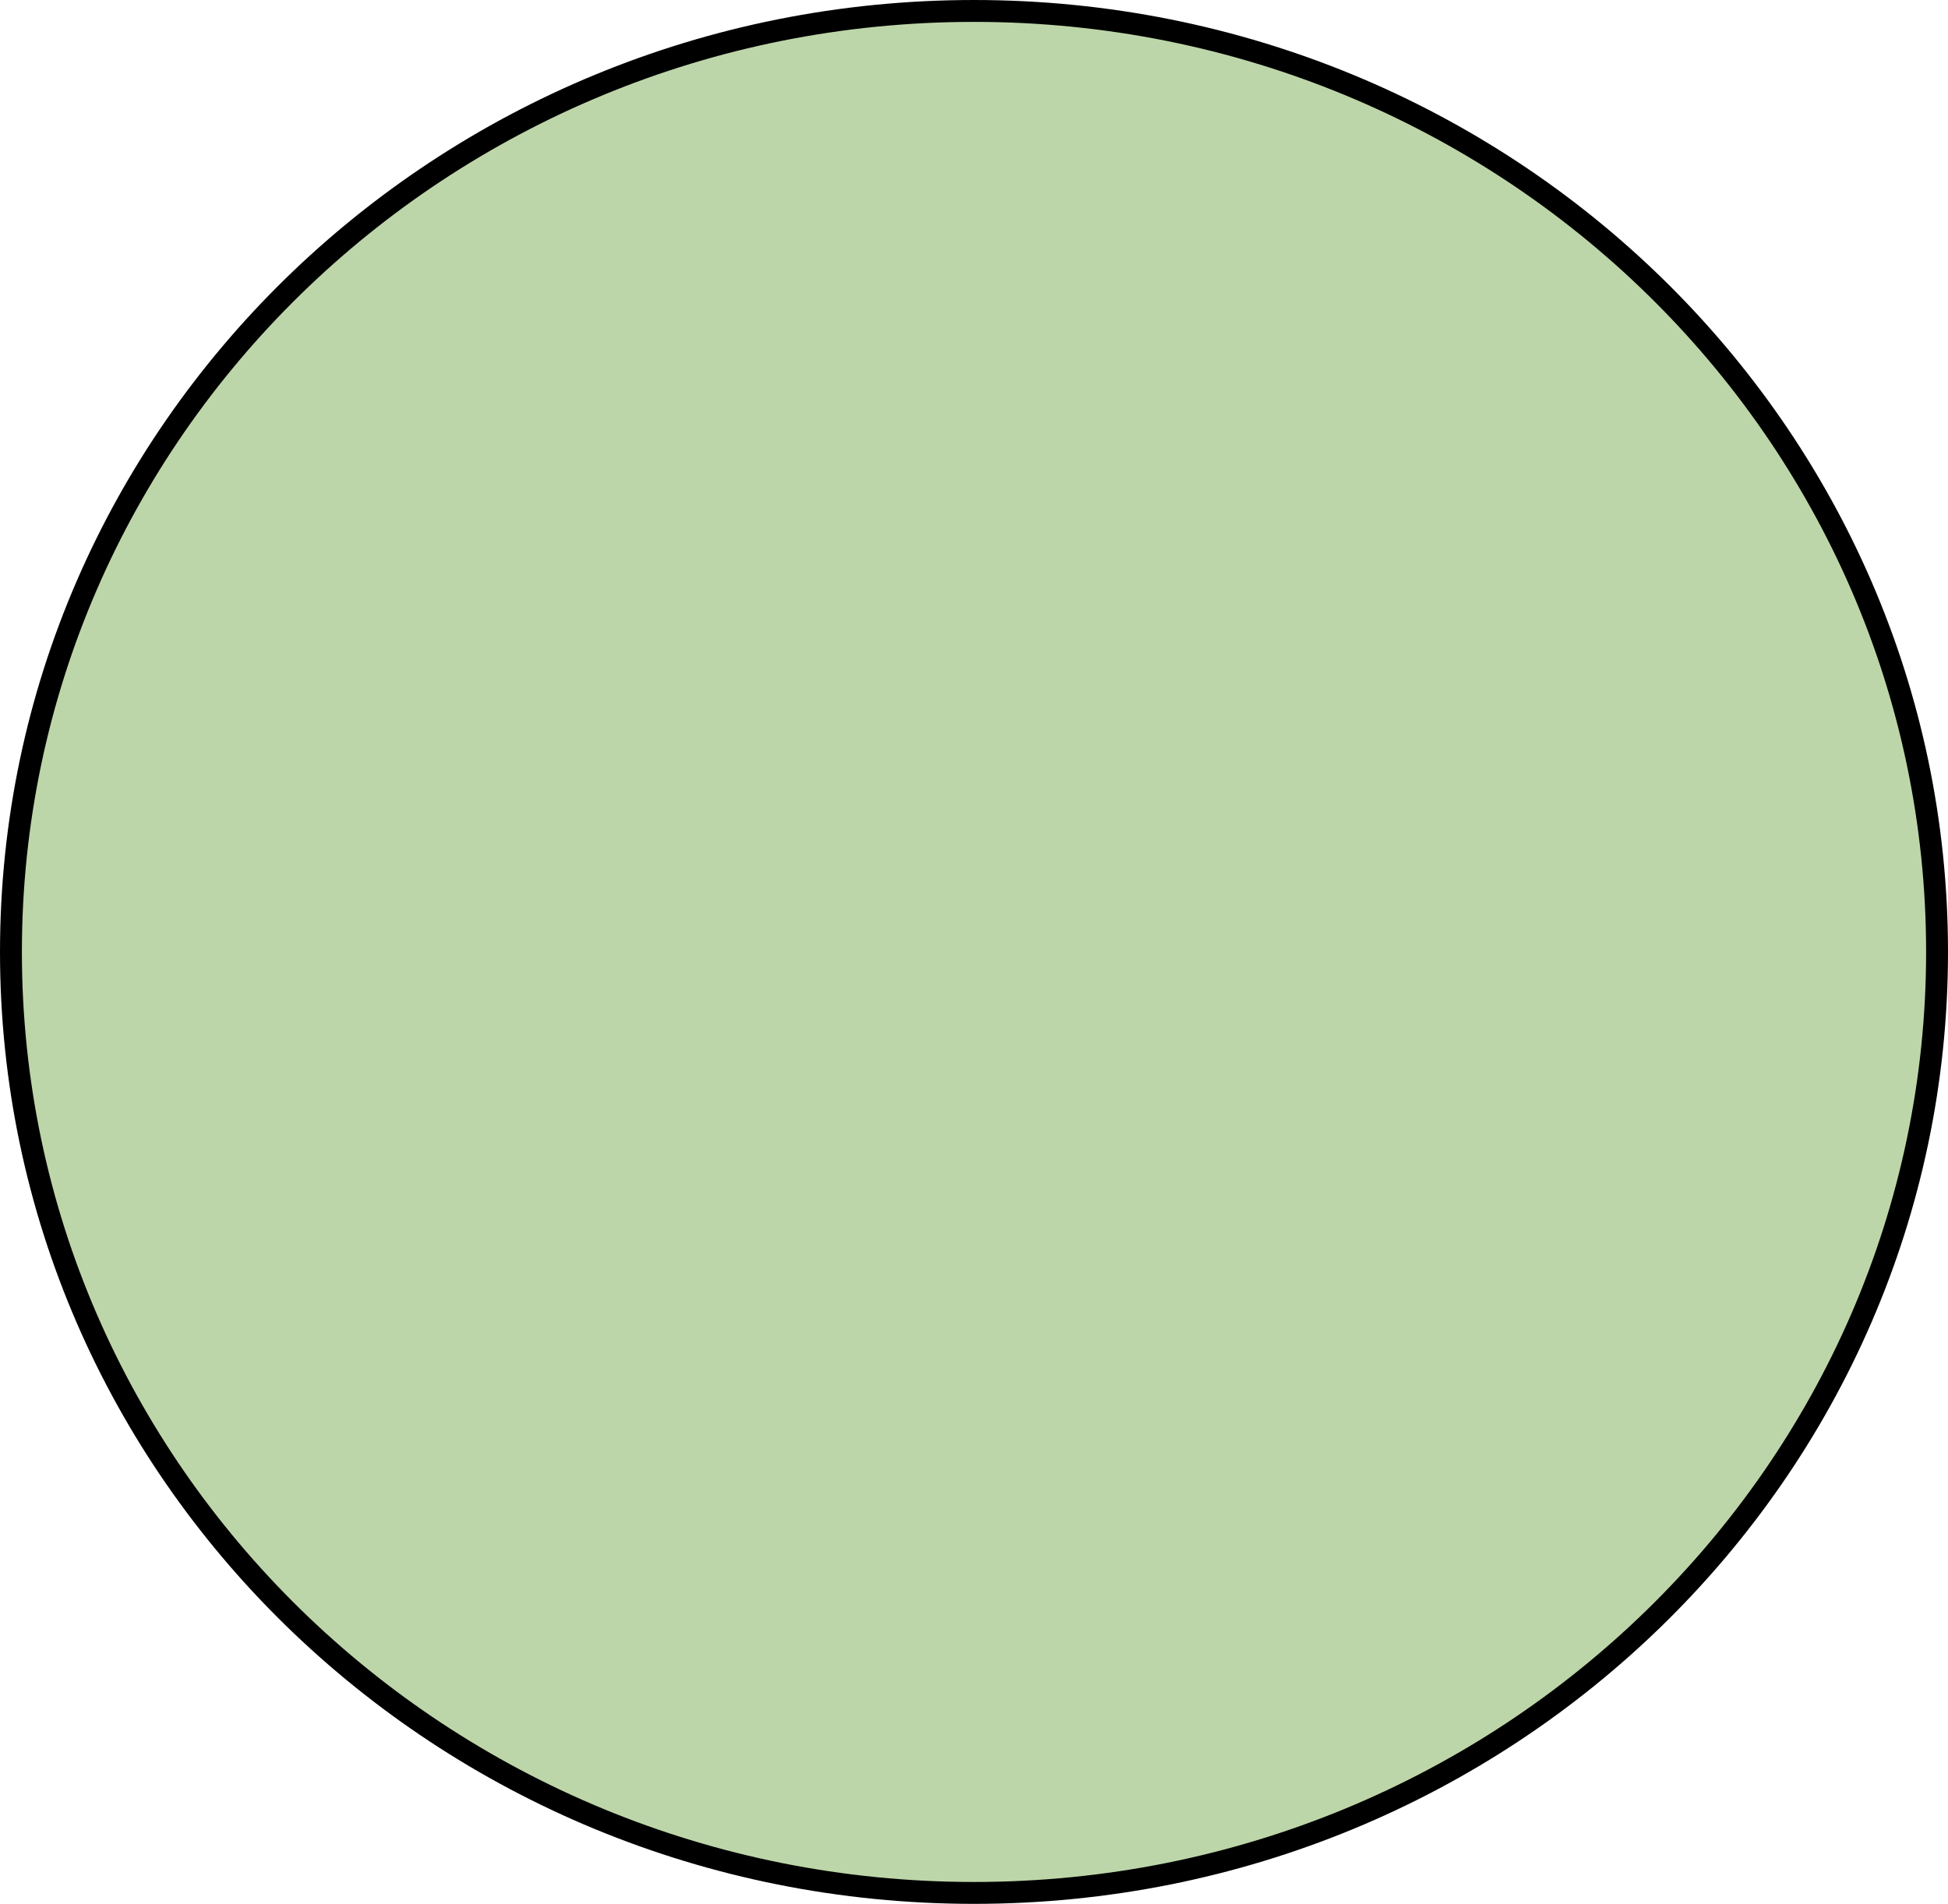
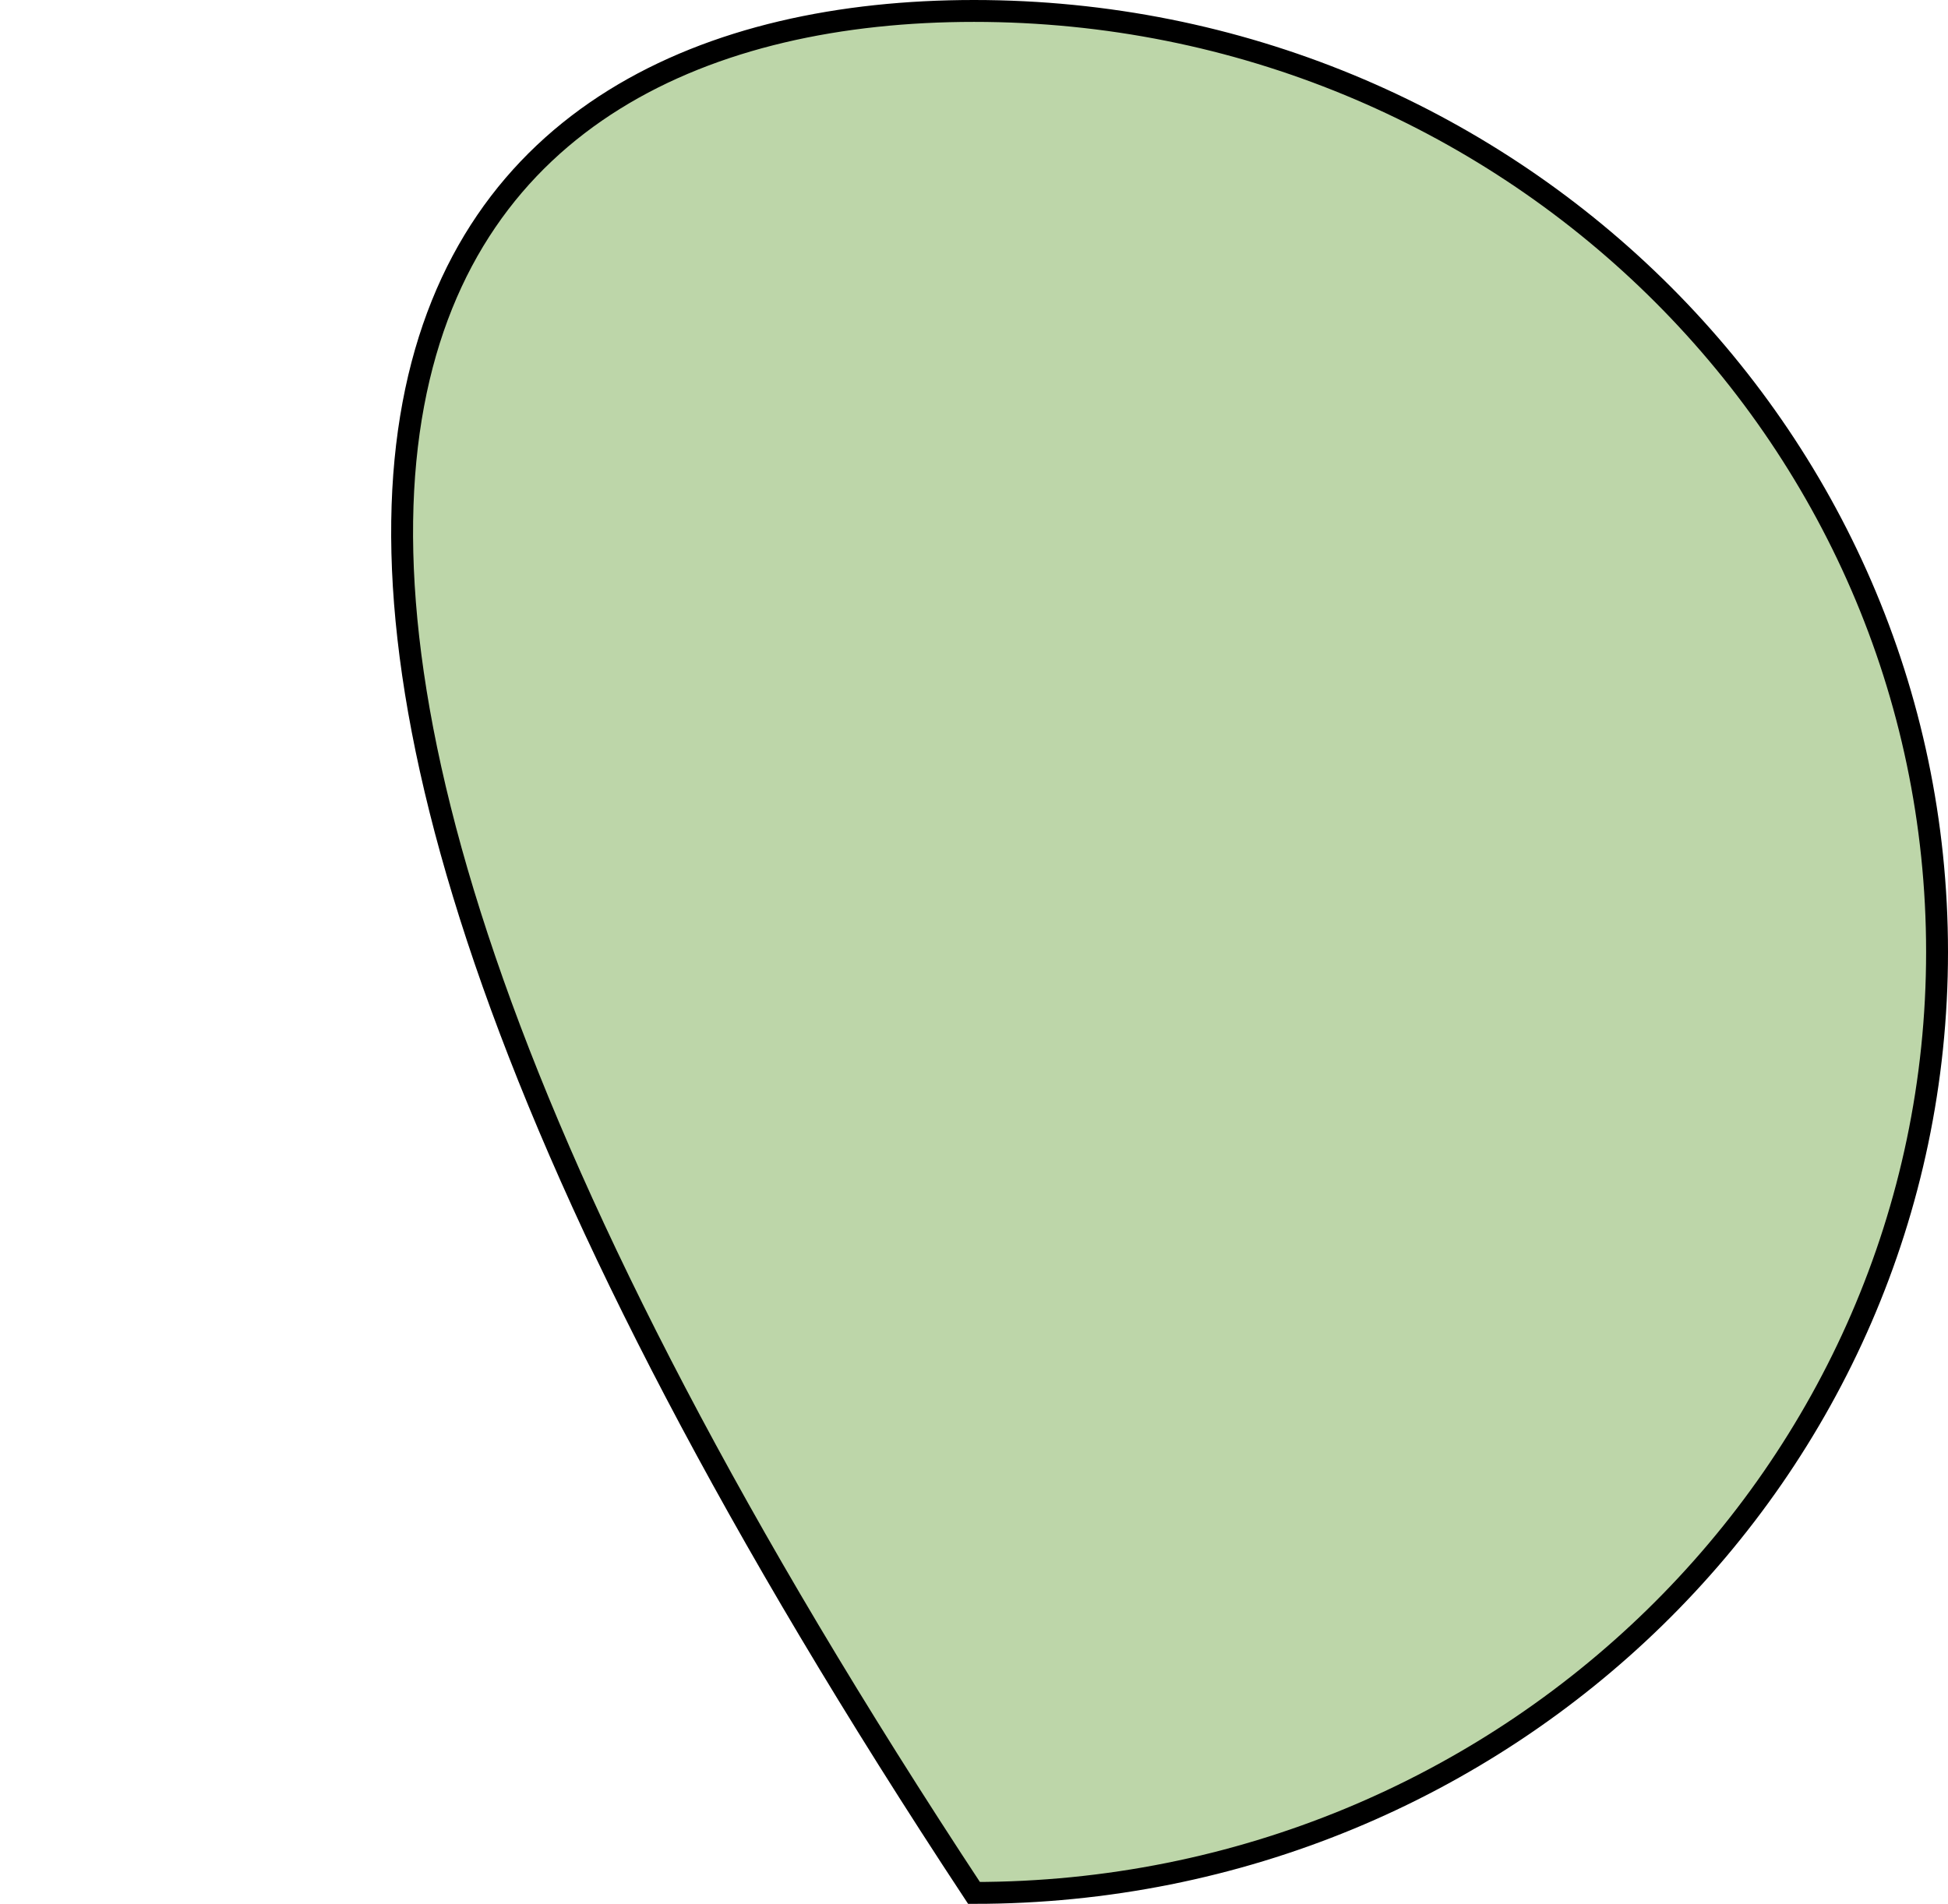
<svg xmlns="http://www.w3.org/2000/svg" width="89" height="87" viewBox="0 0 89 87" fill="none">
-   <path d="M88.5 43.5C88.5 67.238 68.811 86.5 44.5 86.5C20.189 86.5 0.5 67.238 0.5 43.5C0.5 19.762 20.189 0.5 44.5 0.5C68.811 0.5 88.5 19.762 88.5 43.5Z" fill="#BDD6A9" stroke="black" />
+   <path d="M88.5 43.5C88.5 67.238 68.811 86.5 44.5 86.5C0.5 19.762 20.189 0.5 44.5 0.5C68.811 0.5 88.5 19.762 88.5 43.5Z" fill="#BDD6A9" stroke="black" />
</svg>